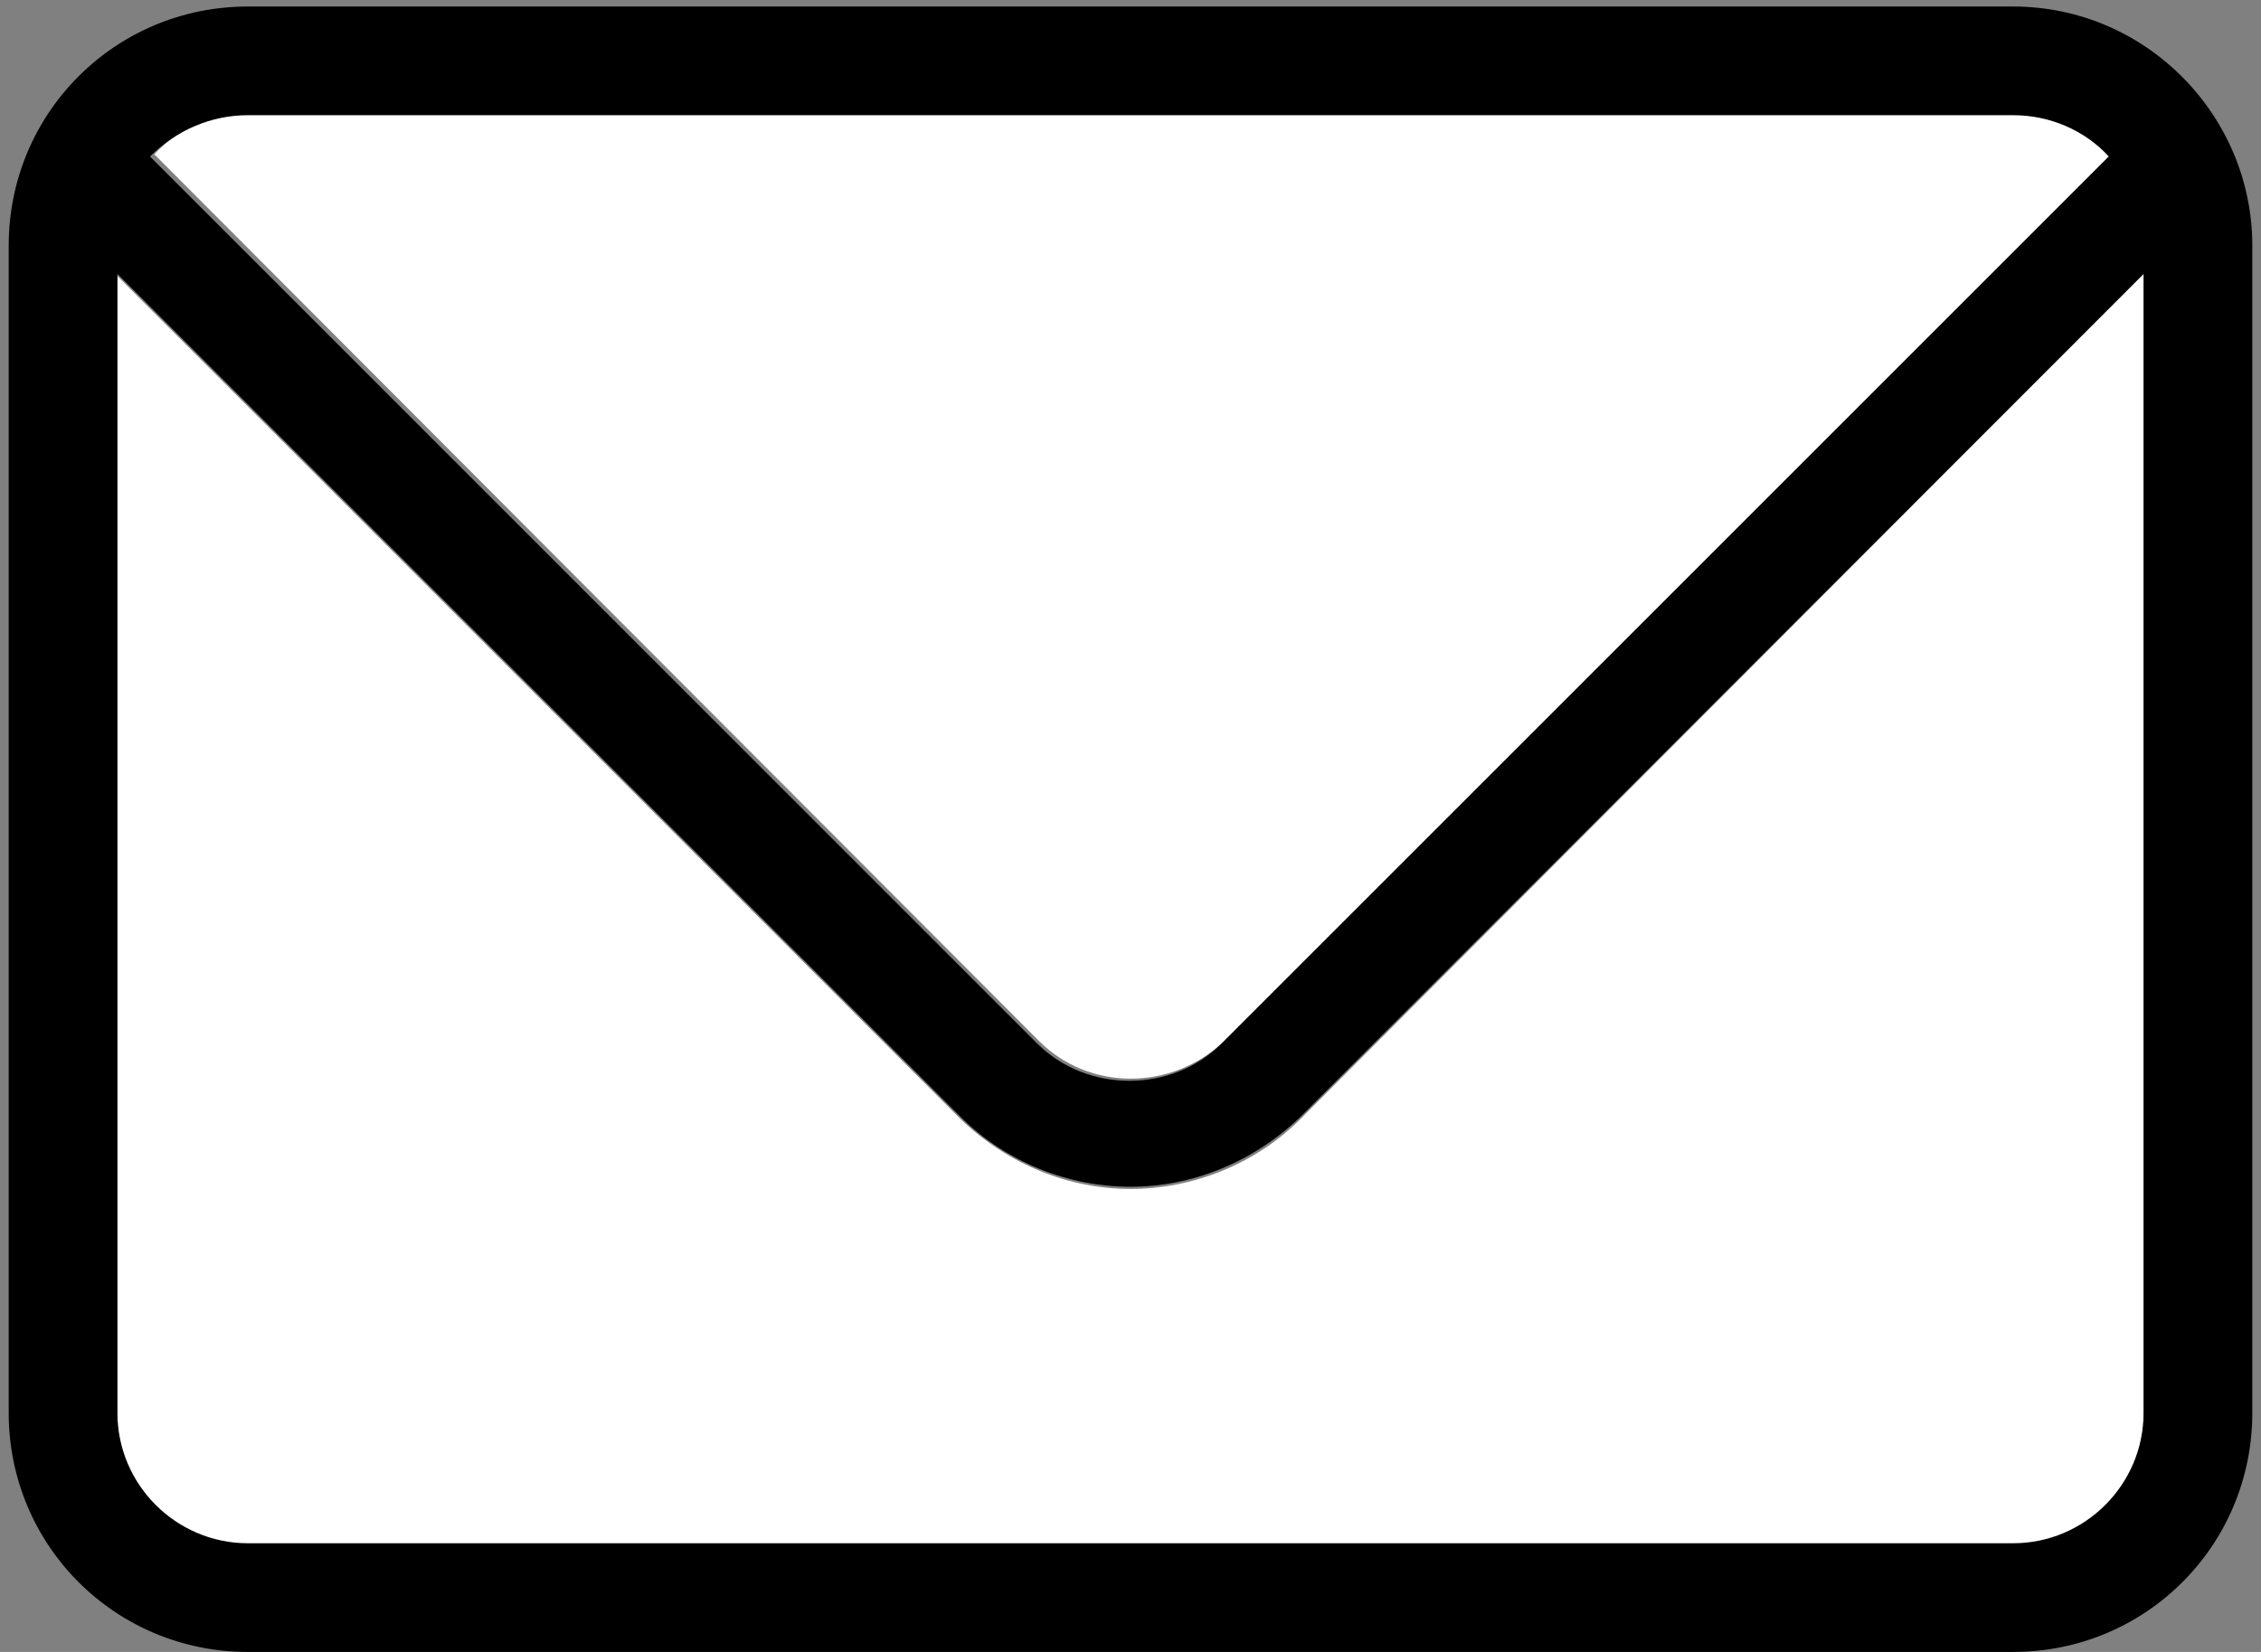
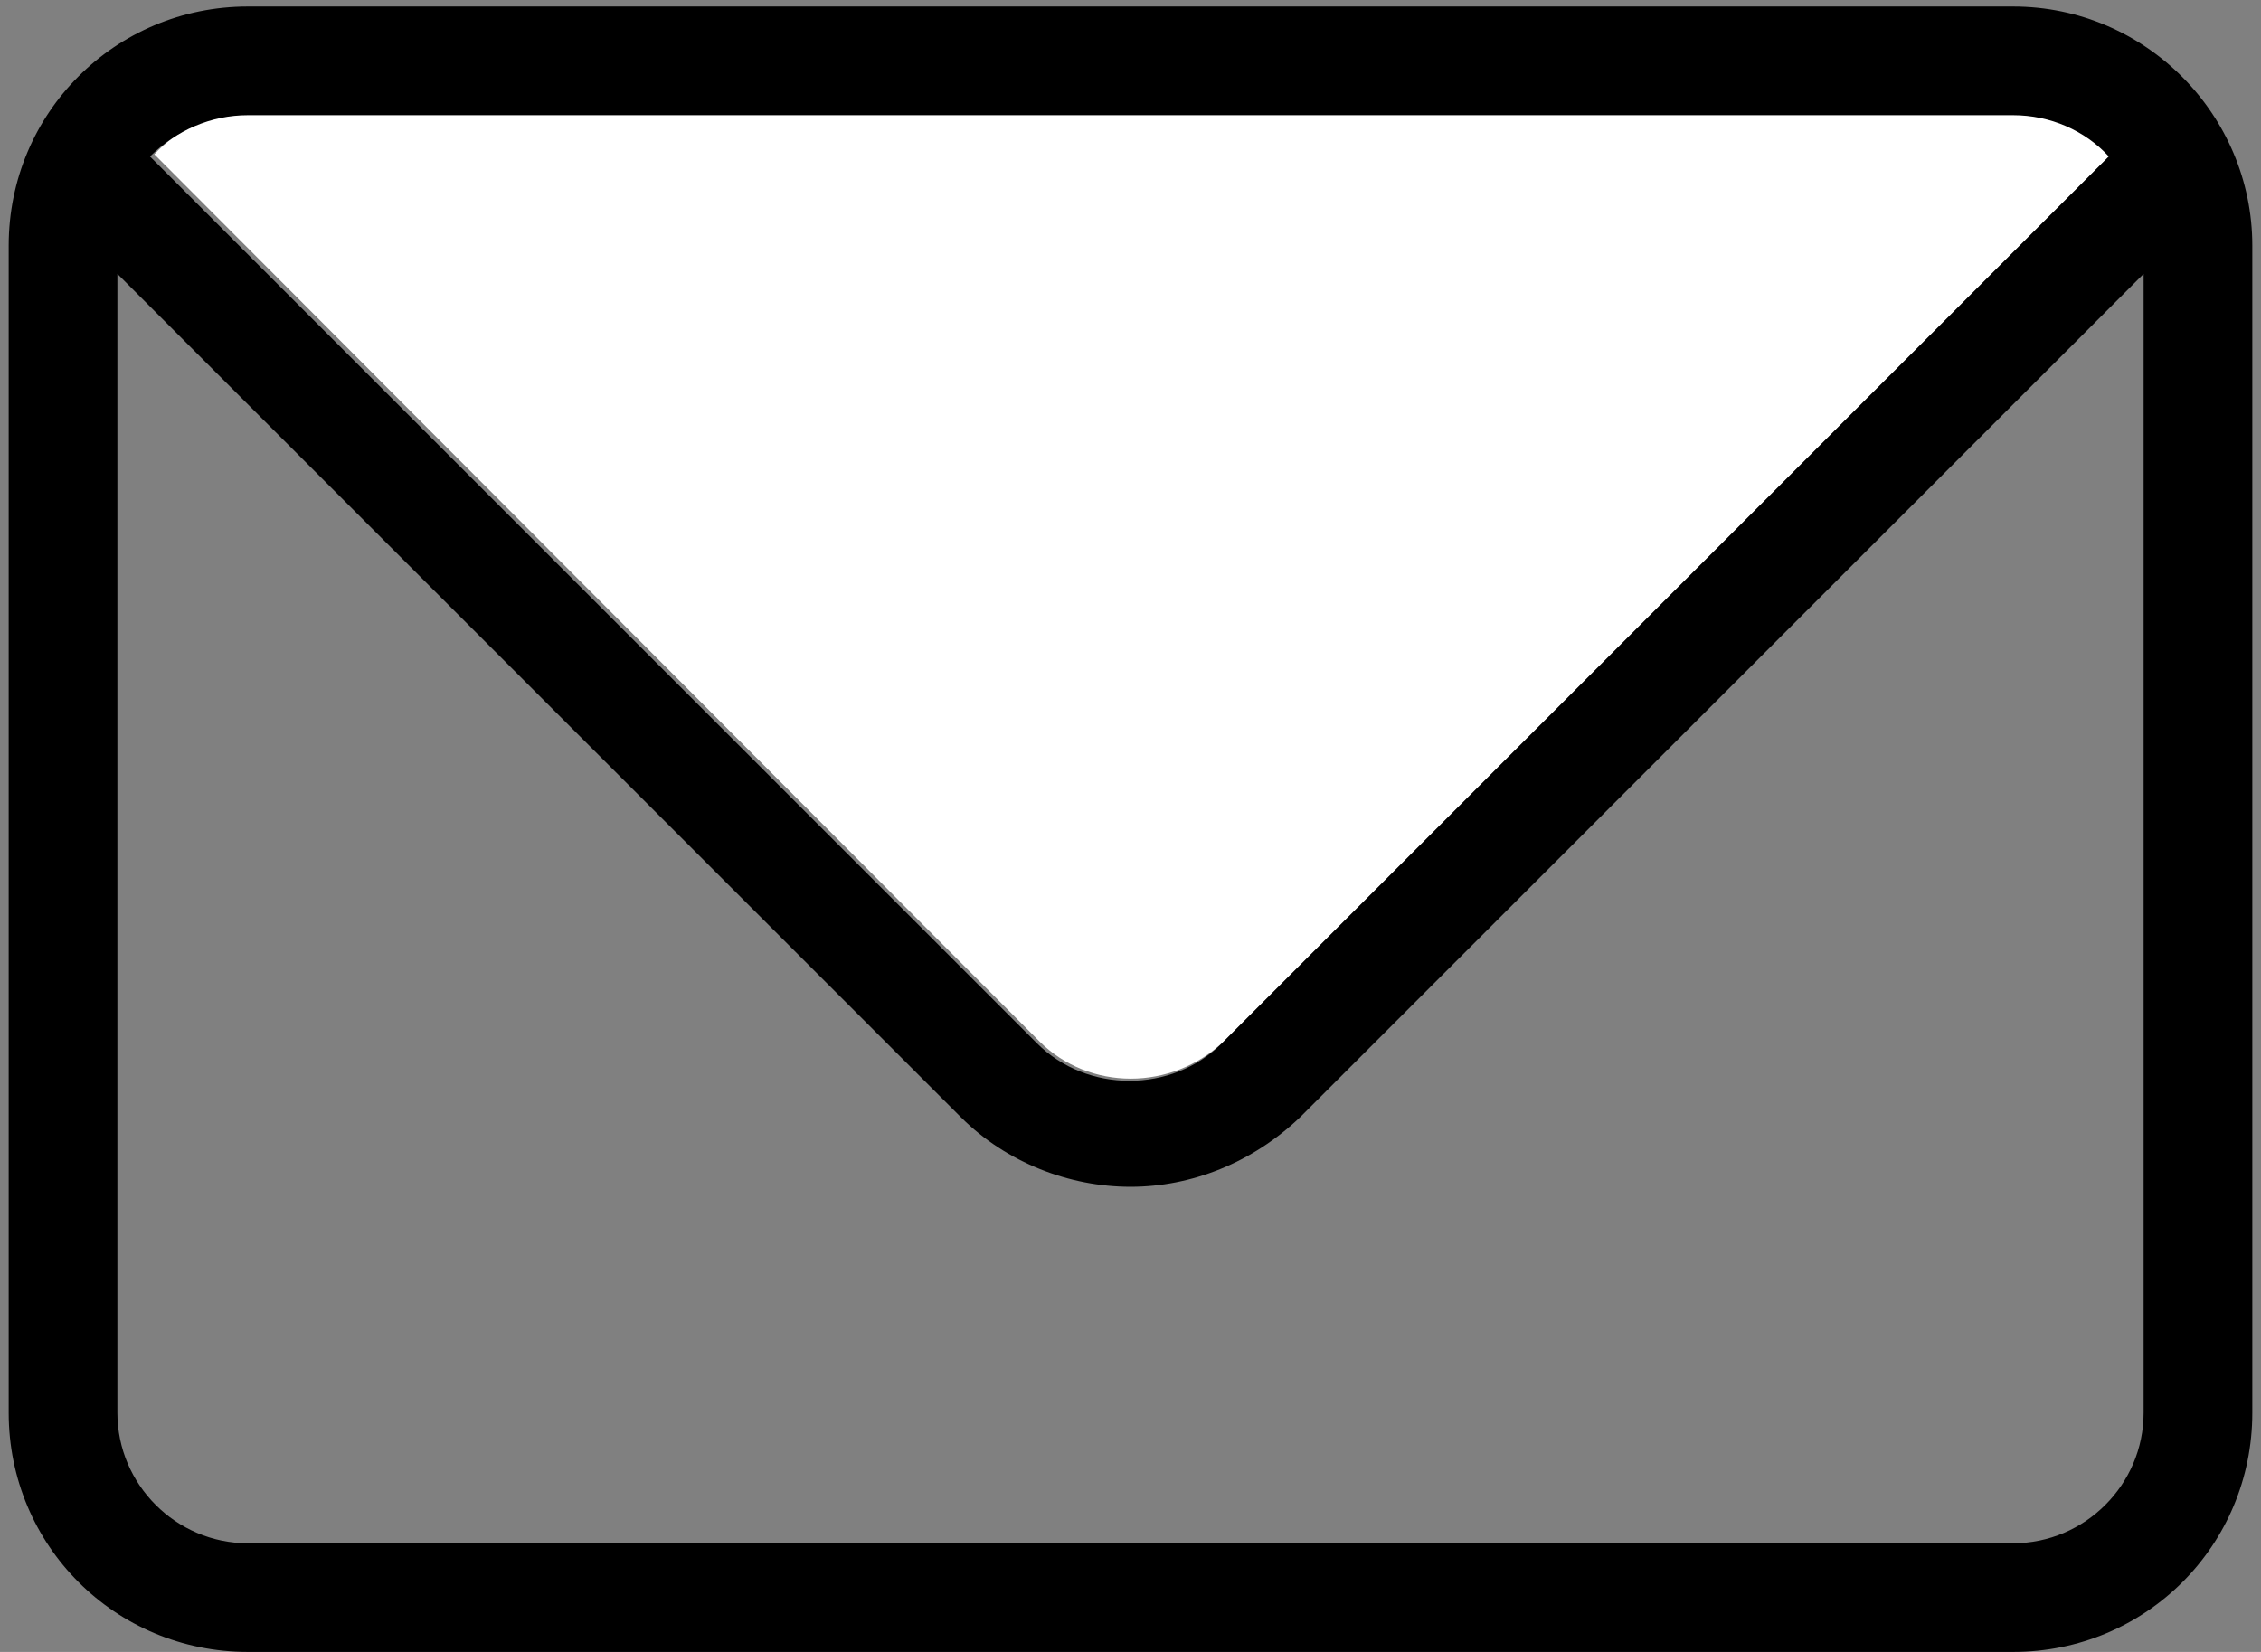
<svg xmlns="http://www.w3.org/2000/svg" version="1.1" id="Layer_1" x="0px" y="0px" viewBox="0 0 104 76" style="enable-background:new 0 0 104 76;" xml:space="preserve">
  <rect x="0" y="0" width="104" height="76" fill="#808080" stroke="none" />
  <style type="text/css">
	.st0{fill:#FFFFFF;}
</style>
  <g>
-     <path class="st0" d="M59.8,51.5c-2.1,2.1-5,3.2-7.8,3.2s-5.6-1.1-7.8-3.2L5.4,12.7v52.4c0,3.3,2.7,6,6,6h81.2c3.3,0,6-2.7,6-6V12.6   L59.8,51.5z" />
    <path class="st0" d="M47.8,47.9c2.3,2.3,6.1,2.3,8.5,0L97.1,7.1c-1.1-1.2-2.7-1.9-4.4-1.9H11.5c-1.7,0-3.3,0.7-4.4,1.9L47.8,47.9z" />
    <path d="M92.6,0.3H11.4c-6.1,0-11,4.9-11,11V65c0,6.1,4.9,11,11,11h81.2c6.1,0,11-4.9,11-11V11.3C103.6,5.3,98.7,0.3,92.6,0.3z    M92.6,71H11.4c-3.3,0-6-2.7-6-6V12.6l38.8,38.8c2.1,2.1,5,3.2,7.8,3.2s5.6-1.1,7.8-3.2l38.8-38.8V65C98.6,68.3,95.9,71,92.6,71z    M11.4,5.3h81.2c1.7,0,3.3,0.7,4.4,1.9L56.2,48c-2.3,2.3-6.2,2.3-8.5,0L6.9,7.2C8.1,6,9.7,5.3,11.4,5.3z" />
  </g>
  <g>
</g>
  <g>
</g>
  <g>
</g>
  <g>
</g>
  <g>
</g>
  <g>
</g>
  <g>
</g>
  <g>
</g>
  <g>
</g>
  <g>
</g>
  <g>
</g>
  <g>
</g>
  <g>
</g>
  <g>
</g>
  <g>
</g>
</svg>